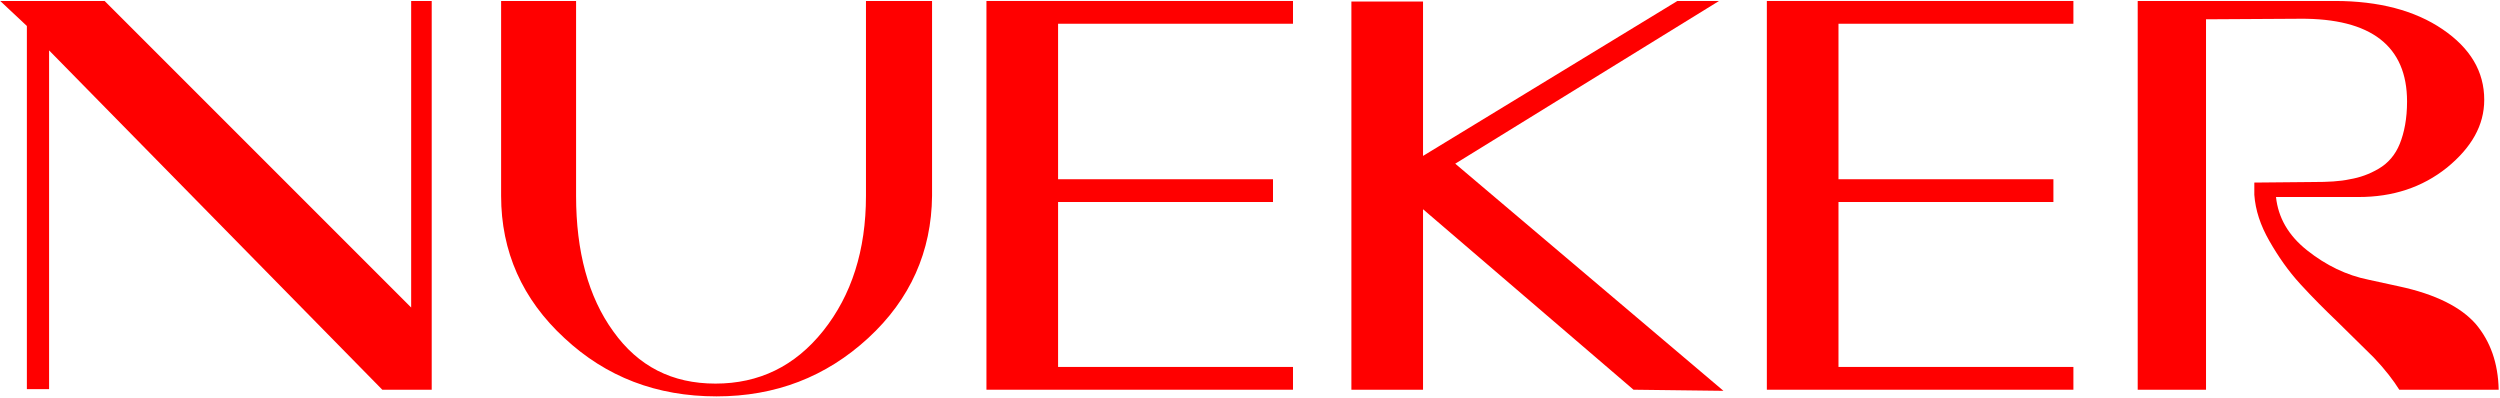
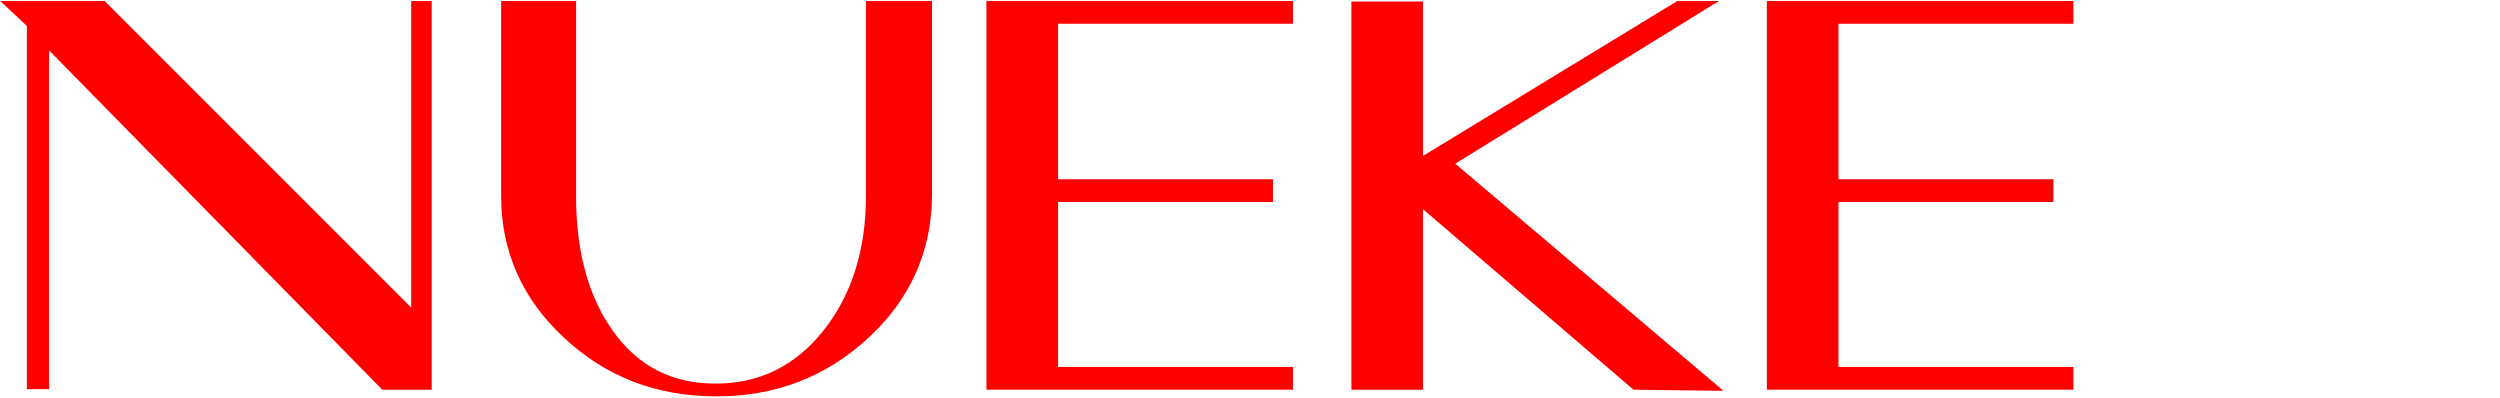
<svg xmlns="http://www.w3.org/2000/svg" width="1283" height="204" viewBox="0 0 1283 204" fill="none">
  <path d="M196.19 200H221.555V0.5H211.01V157.82L53.69 0.5H0.11L13.79 13.325V199.715H25.19V25.865L196.19 200Z" fill="#FF0000" />
  <path d="M478.331 100.535V0.5H444.416V100.535C444.416 128.465 437.006 151.55 422.471 169.79C407.936 188.03 389.411 196.865 367.181 196.865C344.951 196.865 327.566 188.03 314.741 170.075C301.916 152.405 295.646 129.035 295.646 100.535V0.5H257.171V100.535C257.171 129.035 268.001 153.545 289.661 173.495C311.036 193.445 336.971 203.42 367.751 203.42C397.961 203.42 423.896 193.445 445.556 173.495C467.216 153.545 478.046 129.035 478.331 100.535Z" fill="#FF0000" />
  <path d="M543.008 12.185H663.563V0.5H506.243V200H663.563V188.315H543.008V103.67H653.303V91.985H543.008V12.185Z" fill="#FF0000" />
  <path d="M884.483 200.57L746.828 84.005L882.203 0.5H860.828L730.298 80.015V0.785H693.533V200H730.298V107.375L838.313 200L884.483 200.57Z" fill="#FF0000" />
  <path d="M943.511 12.185H1064.07V0.5H906.746V200H1064.07V188.315H943.511V103.67H1053.81V91.985H943.511V12.185Z" fill="#FF0000" />
-   <path d="M1274.91 51.23C1274.91 36.695 1267.79 24.725 1253.54 15.035C1239.29 5.345 1220.76 0.5 1198.25 0.5H1097.07V200H1132.13V9.905L1180.29 9.62C1216.77 9.335 1235.3 23.585 1235.3 52.085C1235.3 60.92 1233.87 68.045 1231.59 73.745C1229.31 79.445 1225.61 83.72 1220.76 86.57C1215.92 89.42 1211.07 91.13 1205.94 91.985C1200.81 93.125 1194.54 93.41 1187.13 93.41L1156.92 93.695V99.965C1157.49 107.945 1160.06 115.64 1164.62 123.62C1169.18 131.6 1174.31 139.01 1180.58 145.85C1186.85 152.69 1193.12 158.96 1199.39 164.945C1205.66 171.215 1211.93 177.2 1218.2 183.47C1224.18 189.74 1228.46 195.44 1231.31 200H1282.32C1282.04 186.32 1278.05 175.205 1270.64 166.37C1262.94 157.535 1249.83 150.98 1231.31 146.99L1215.63 143.57C1204.23 141.29 1193.69 136.16 1184 128.465C1174.31 120.77 1169.18 111.65 1168.04 101.105H1210.5C1227.89 101.105 1242.99 96.26 1255.82 86C1268.36 75.74 1274.91 64.34 1274.91 51.23Z" fill="#FF0000" />
</svg>